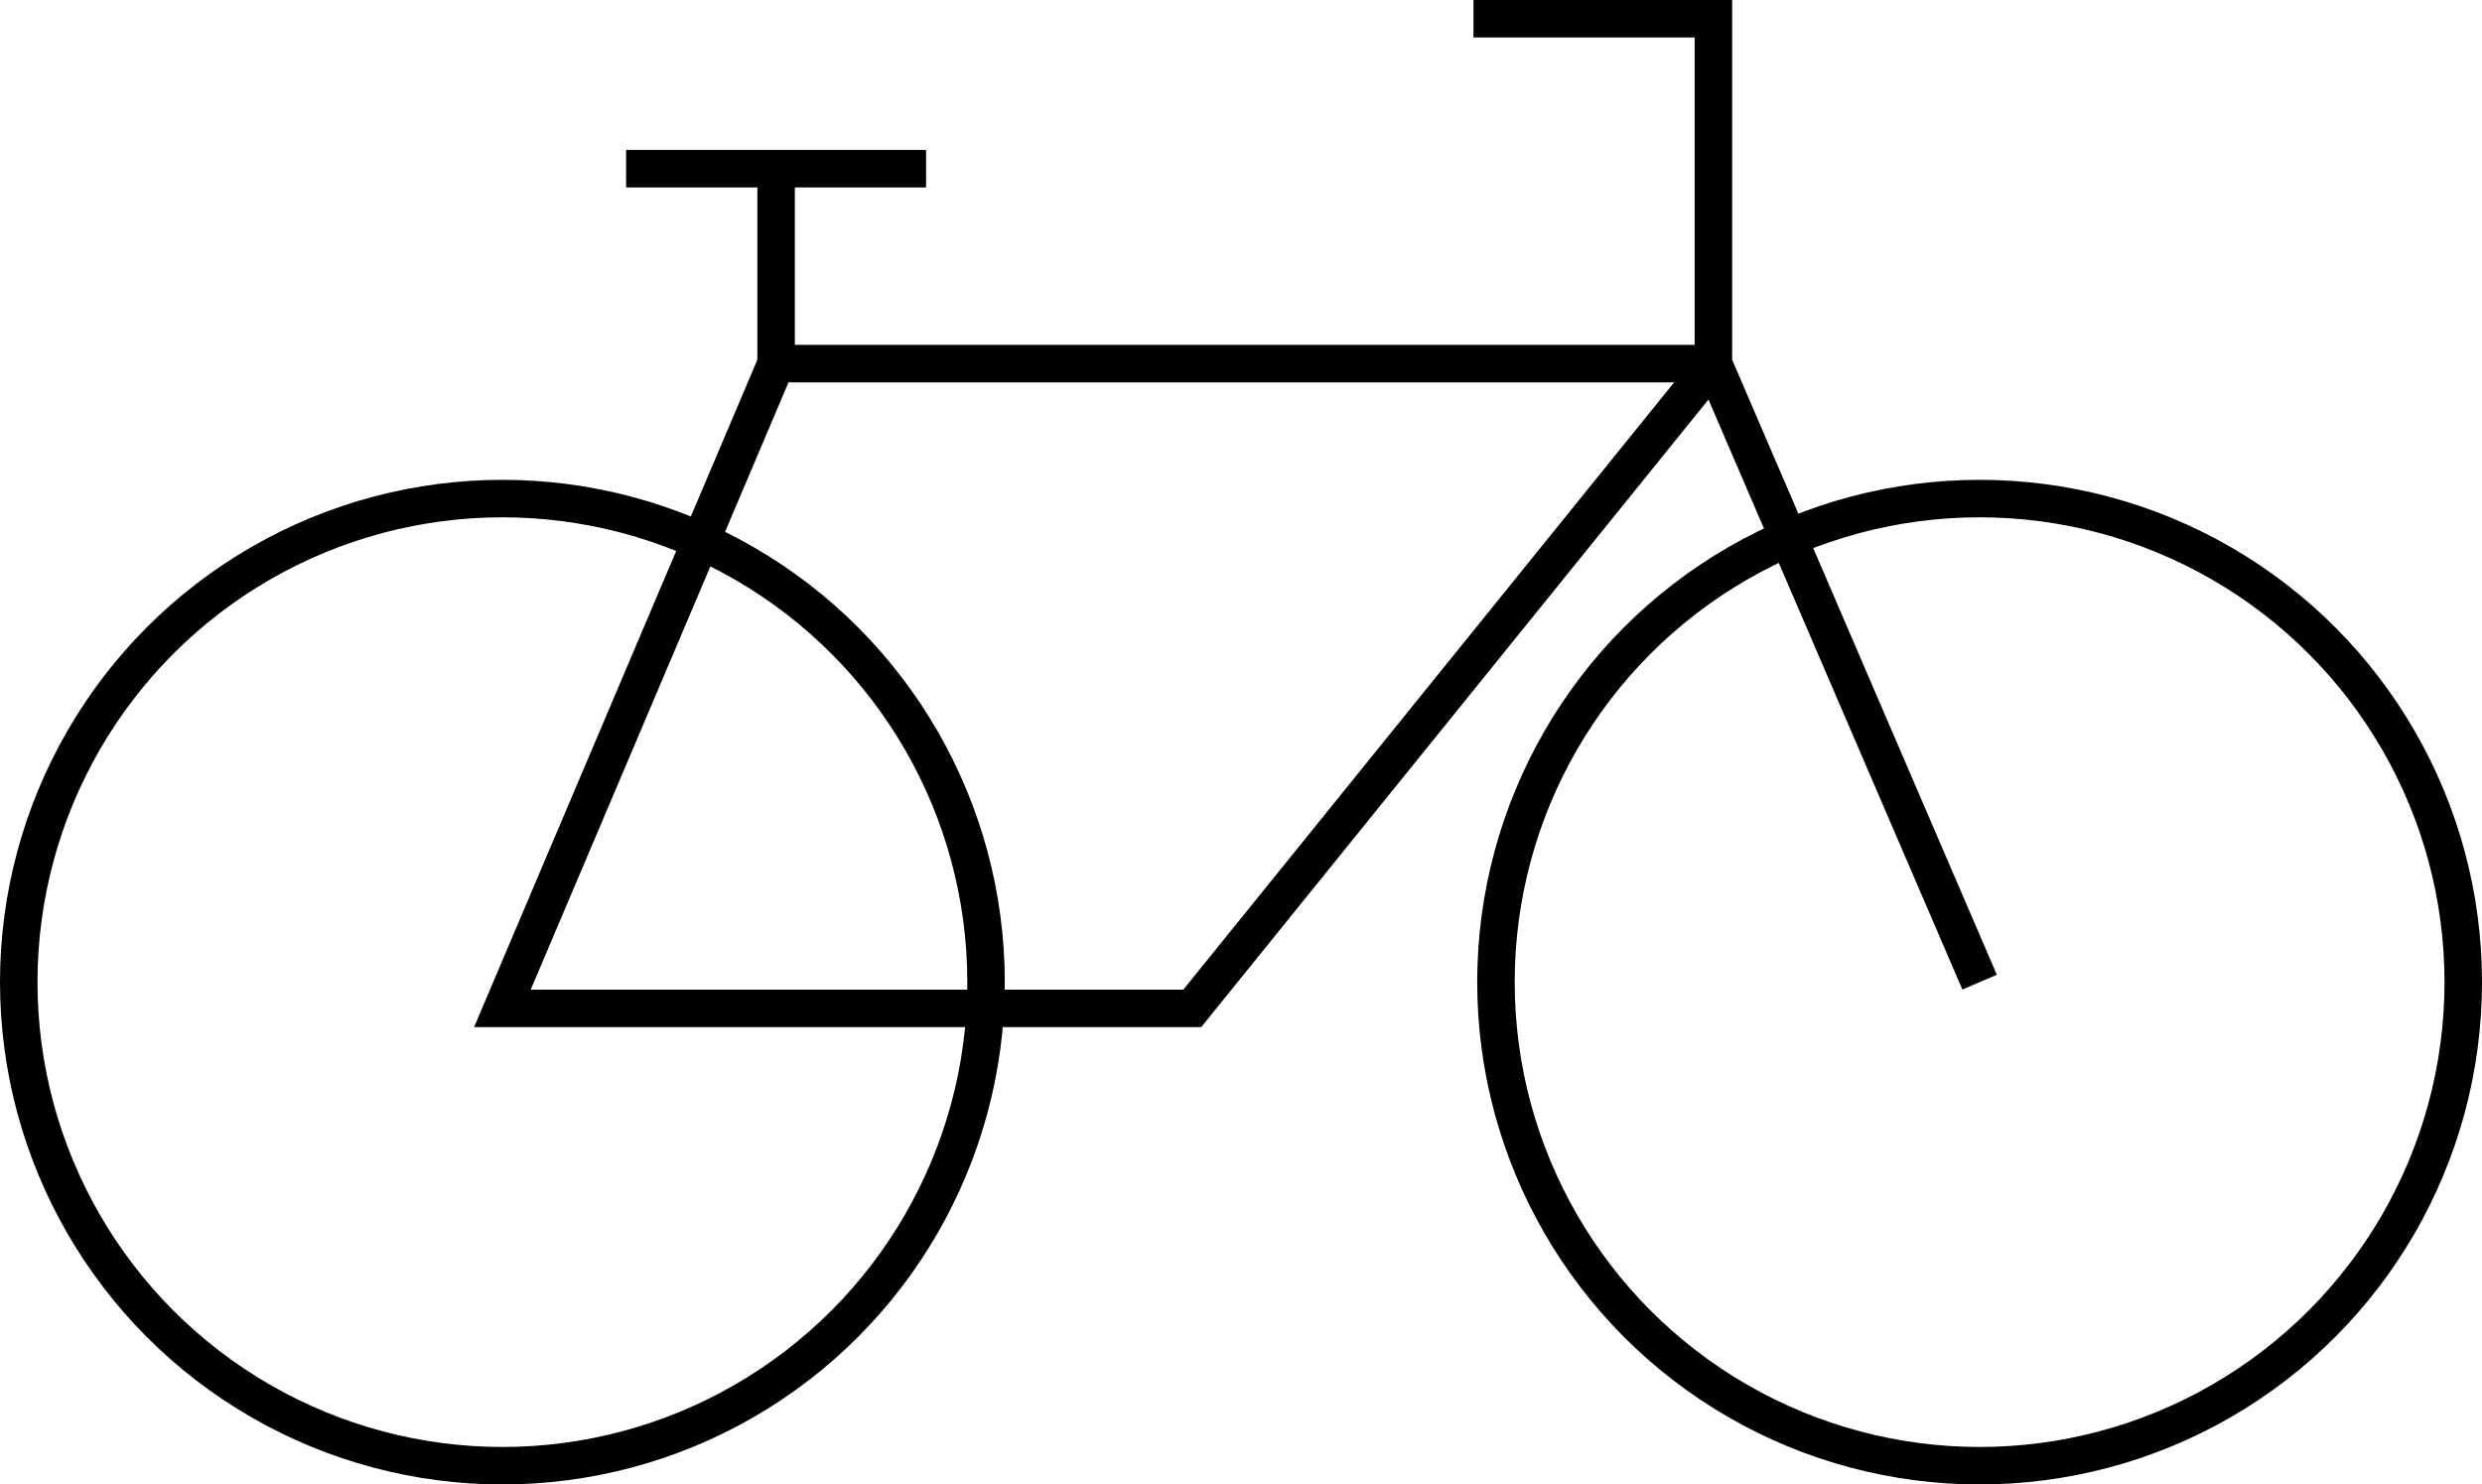
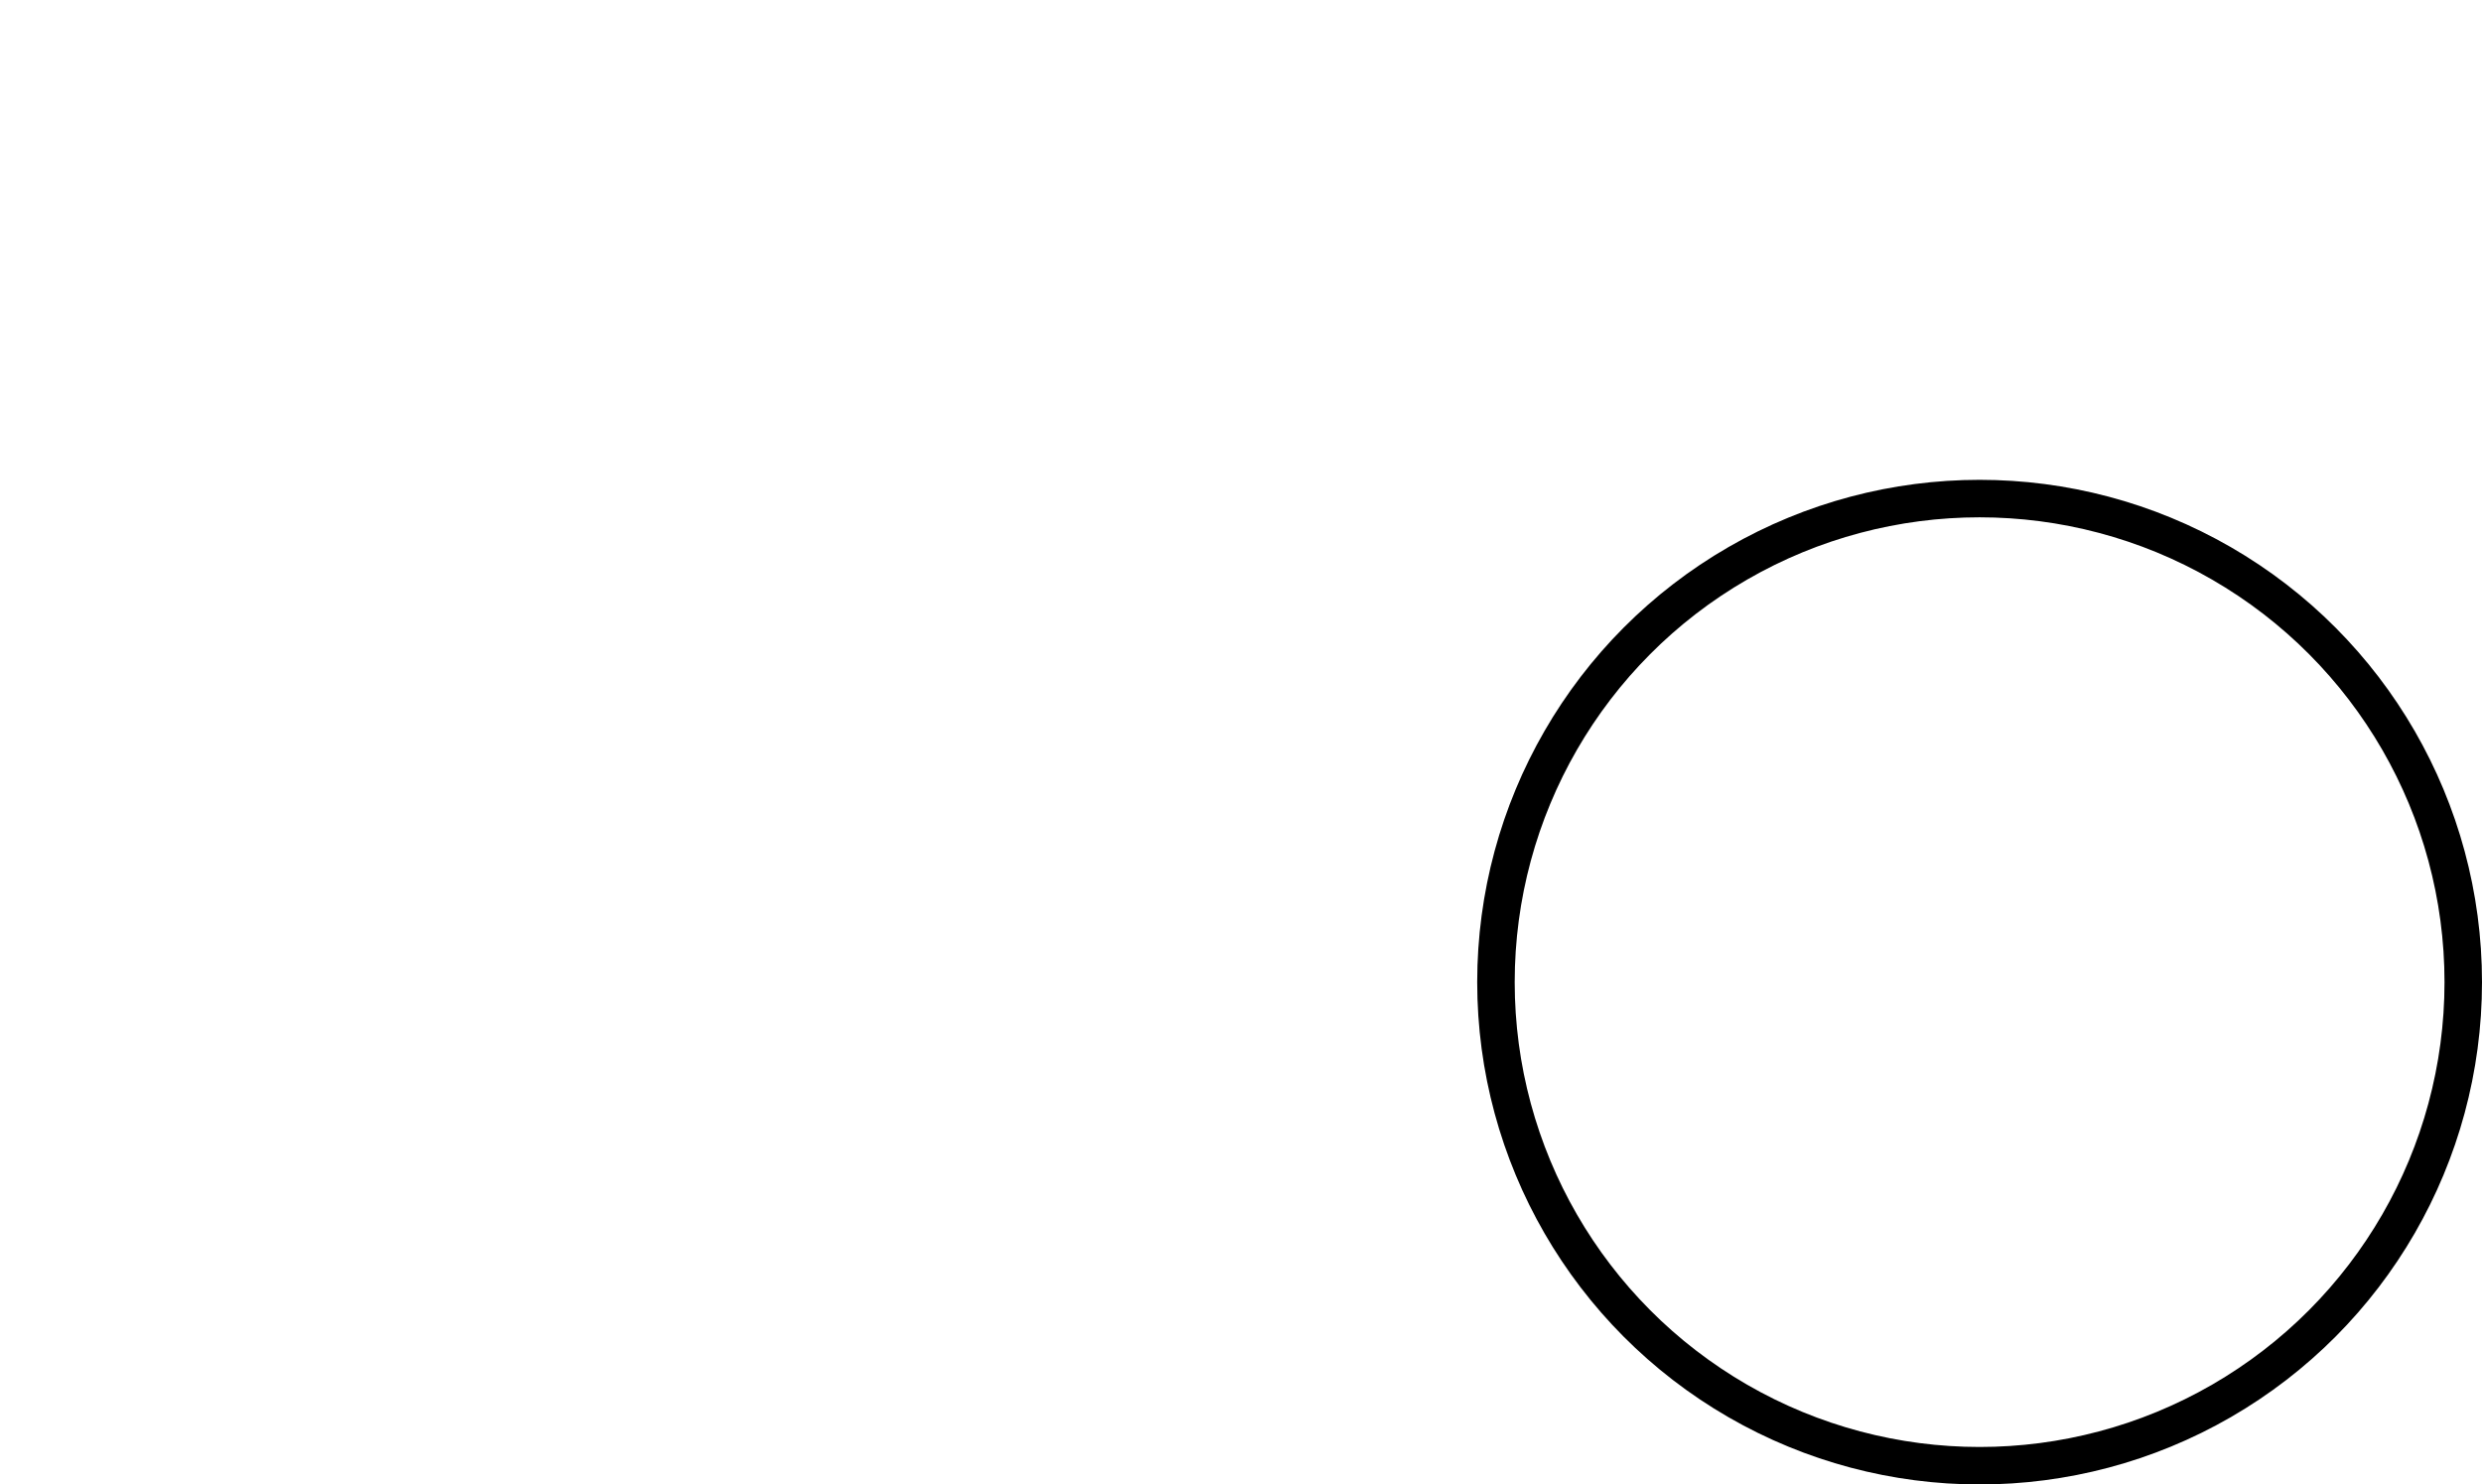
<svg xmlns="http://www.w3.org/2000/svg" version="1.1" id="Capa_1" x="0px" y="0px" viewBox="0 0 66.2 39.6" style="enable-background:new 0 0 66.2 39.6;" xml:space="preserve">
  <style type="text/css">
	.st0{fill:none;stroke:#000000;stroke-miterlimit:10;}
</style>
  <g>
-     <circle class="st0" cx="13.4" cy="26.2" r="12.9" />
    <circle class="st0" cx="52.8" cy="26.2" r="12.9" />
-     <polyline class="st0" points="52.8,26.2 45.7,9.7 20.7,9.7 13.4,26.9 31.8,26.9 45.7,9.7 45.7,0.5 39.3,0.5  " />
-     <line class="st0" x1="20.7" y1="9.7" x2="20.7" y2="4.5" />
-     <line class="st0" x1="16.7" y1="4.5" x2="24.7" y2="4.5" />
  </g>
</svg>